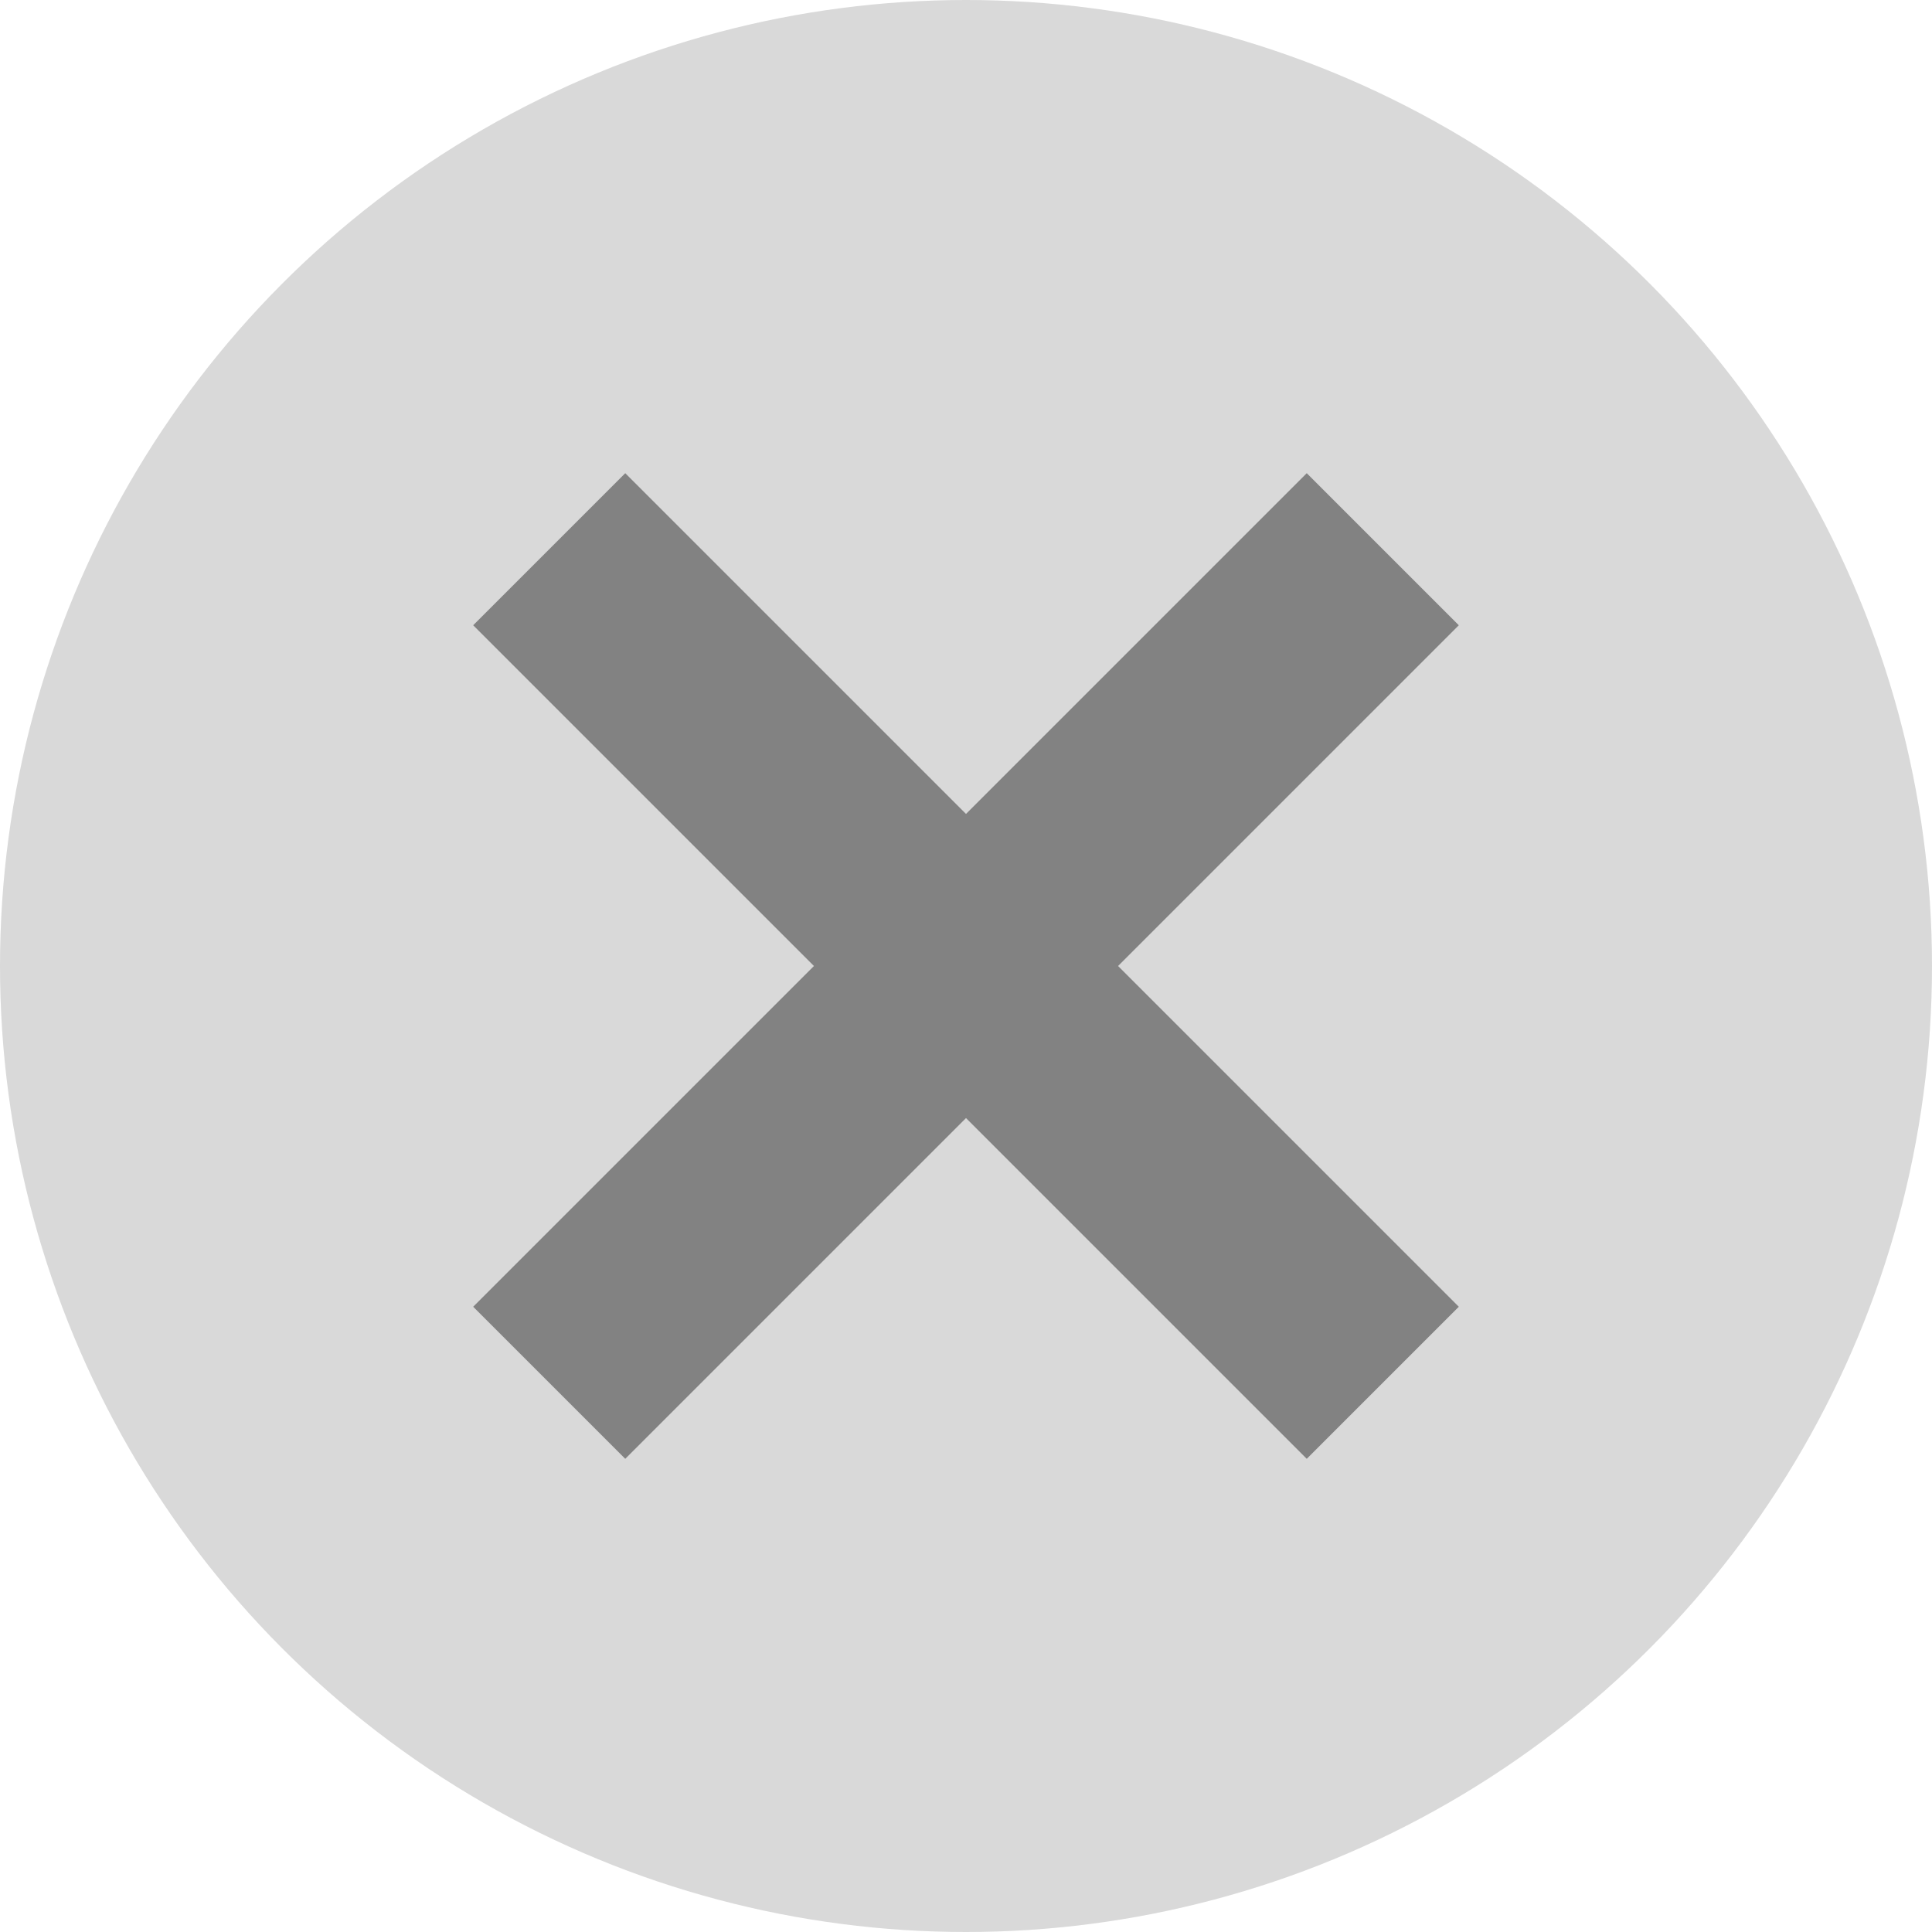
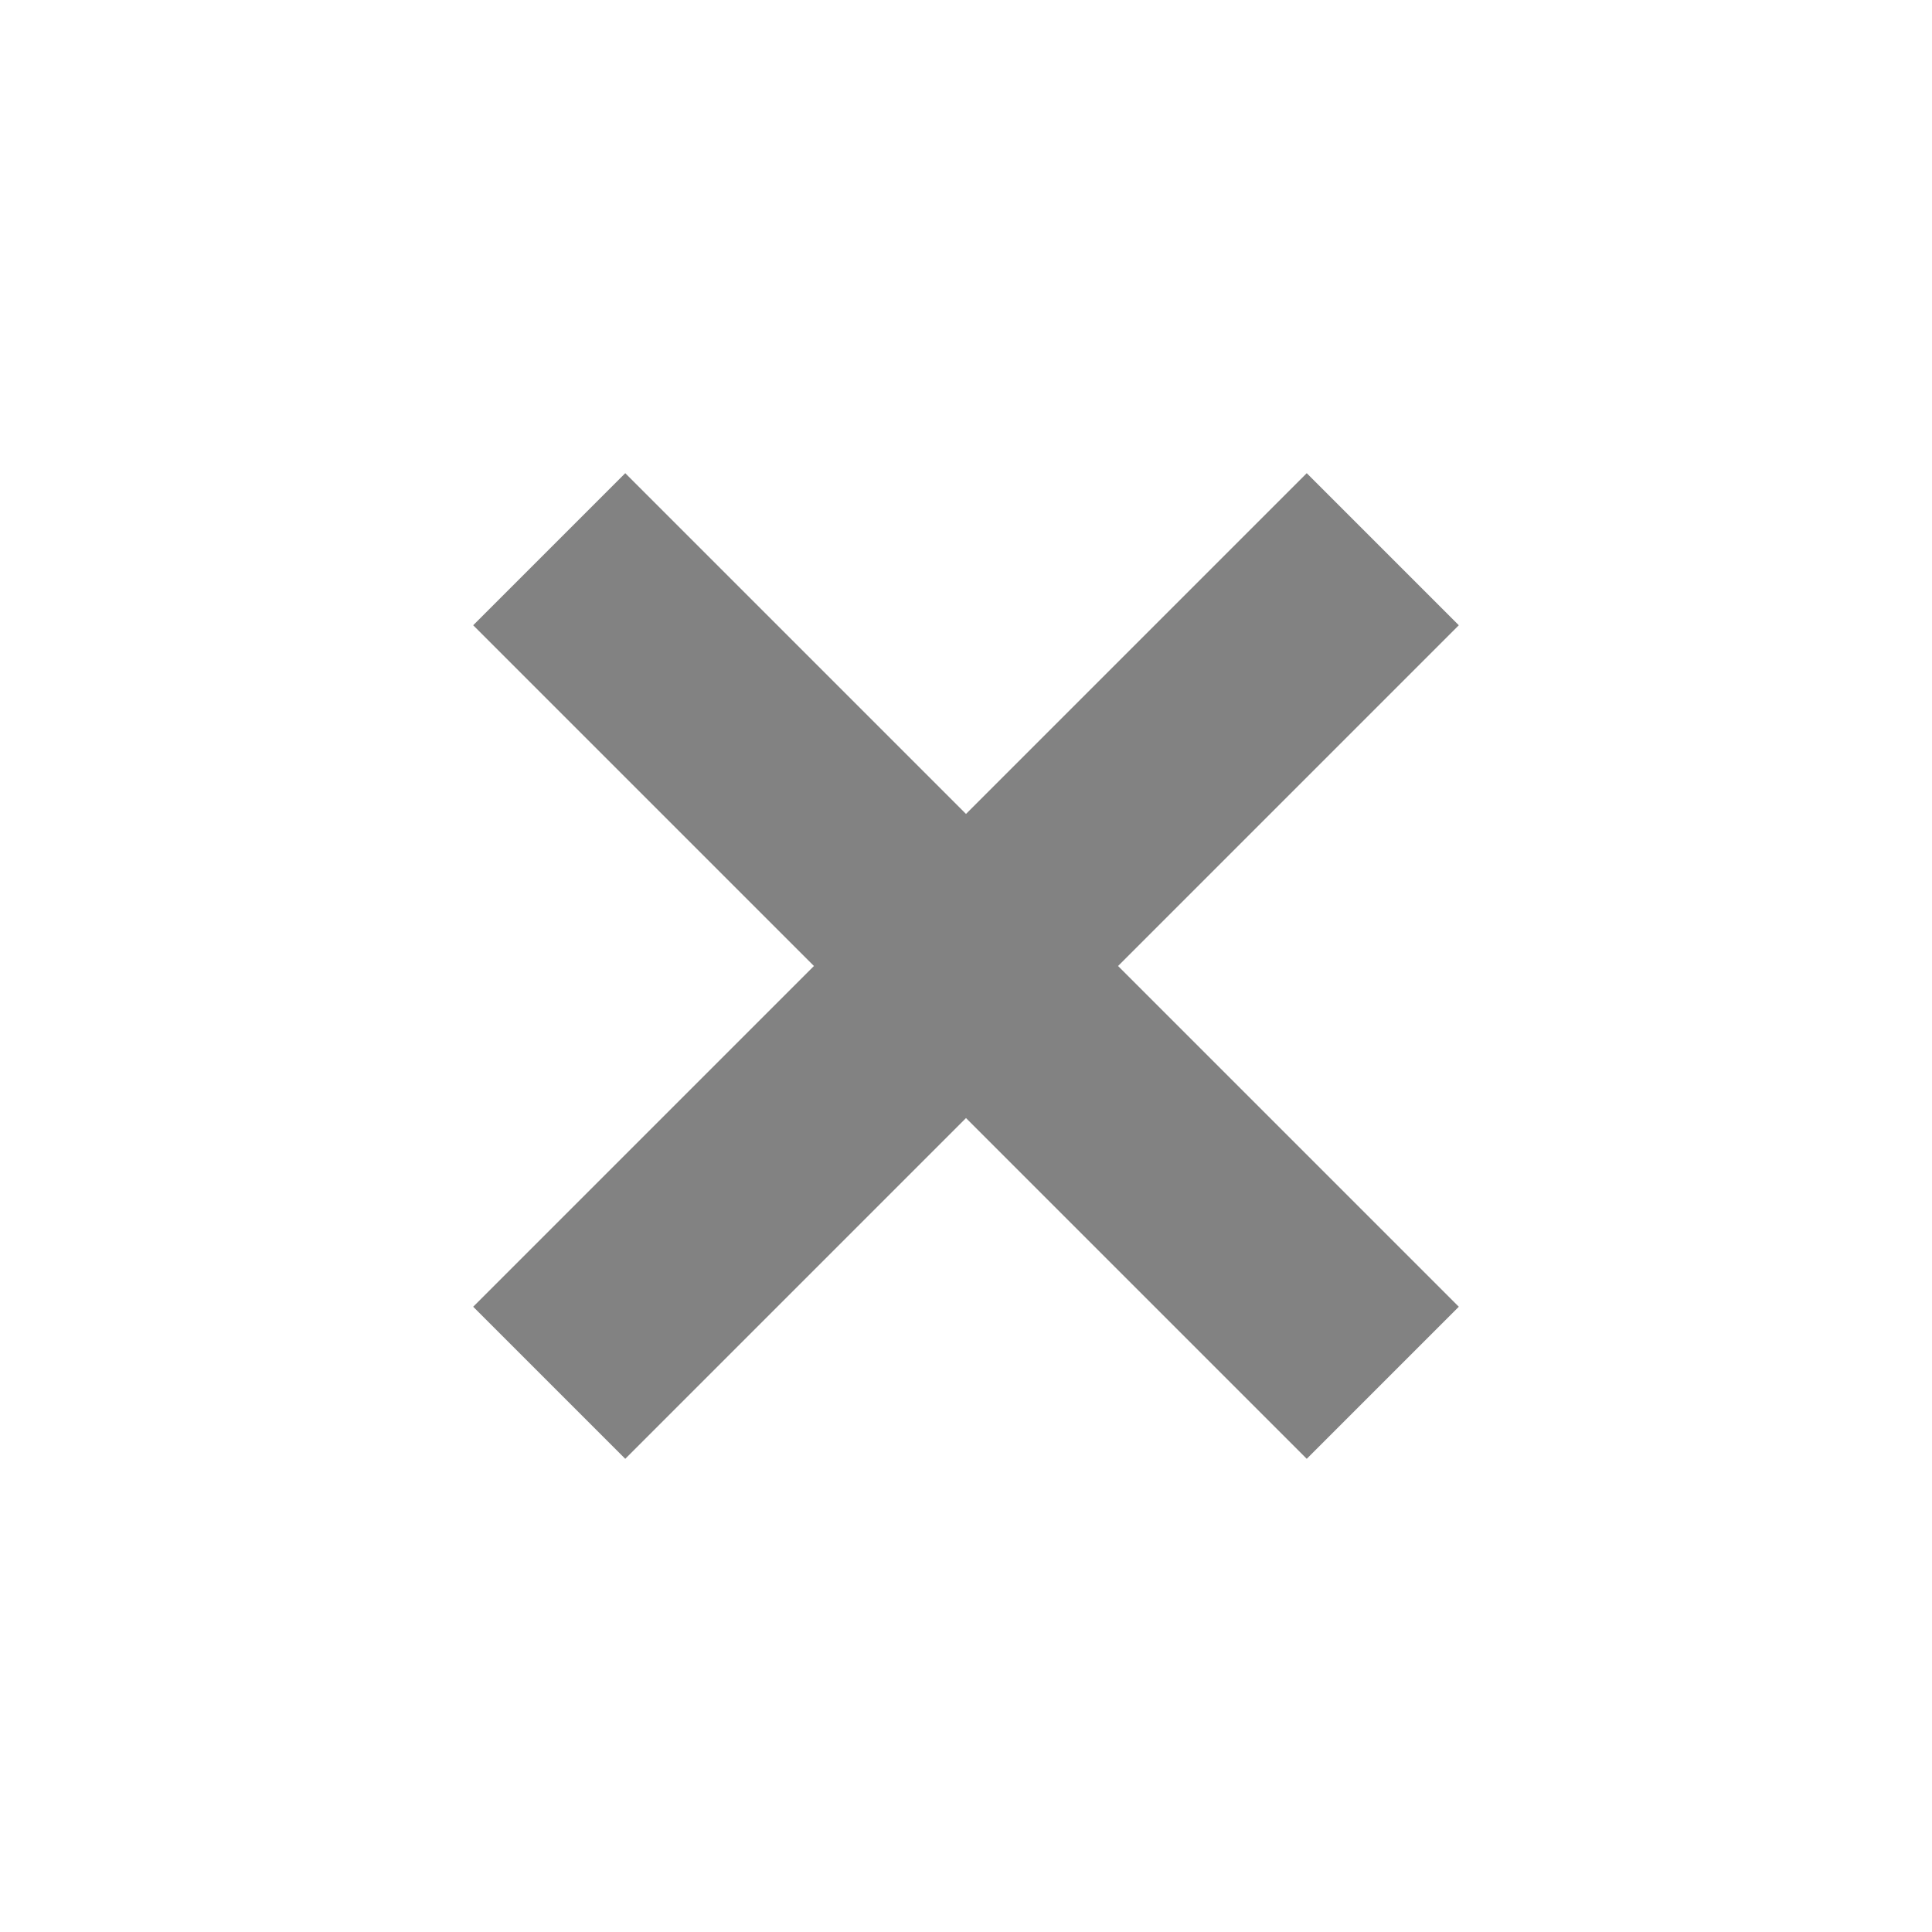
<svg xmlns="http://www.w3.org/2000/svg" viewBox="0 0 512 512">
-   <circle cx="256" cy="256" r="256" fill="#d9d9d9" />
  <path fill="#828282" d="M386.6 165.7l-40.3-40.3-90.3 90.3-90.3-90.3-40.3 40.3 90.3 90.3-90.3 90.3 40.3 40.3 90.3-90.3 90.3 90.3 40.3-40.3-90.3-90.3z" />
</svg>